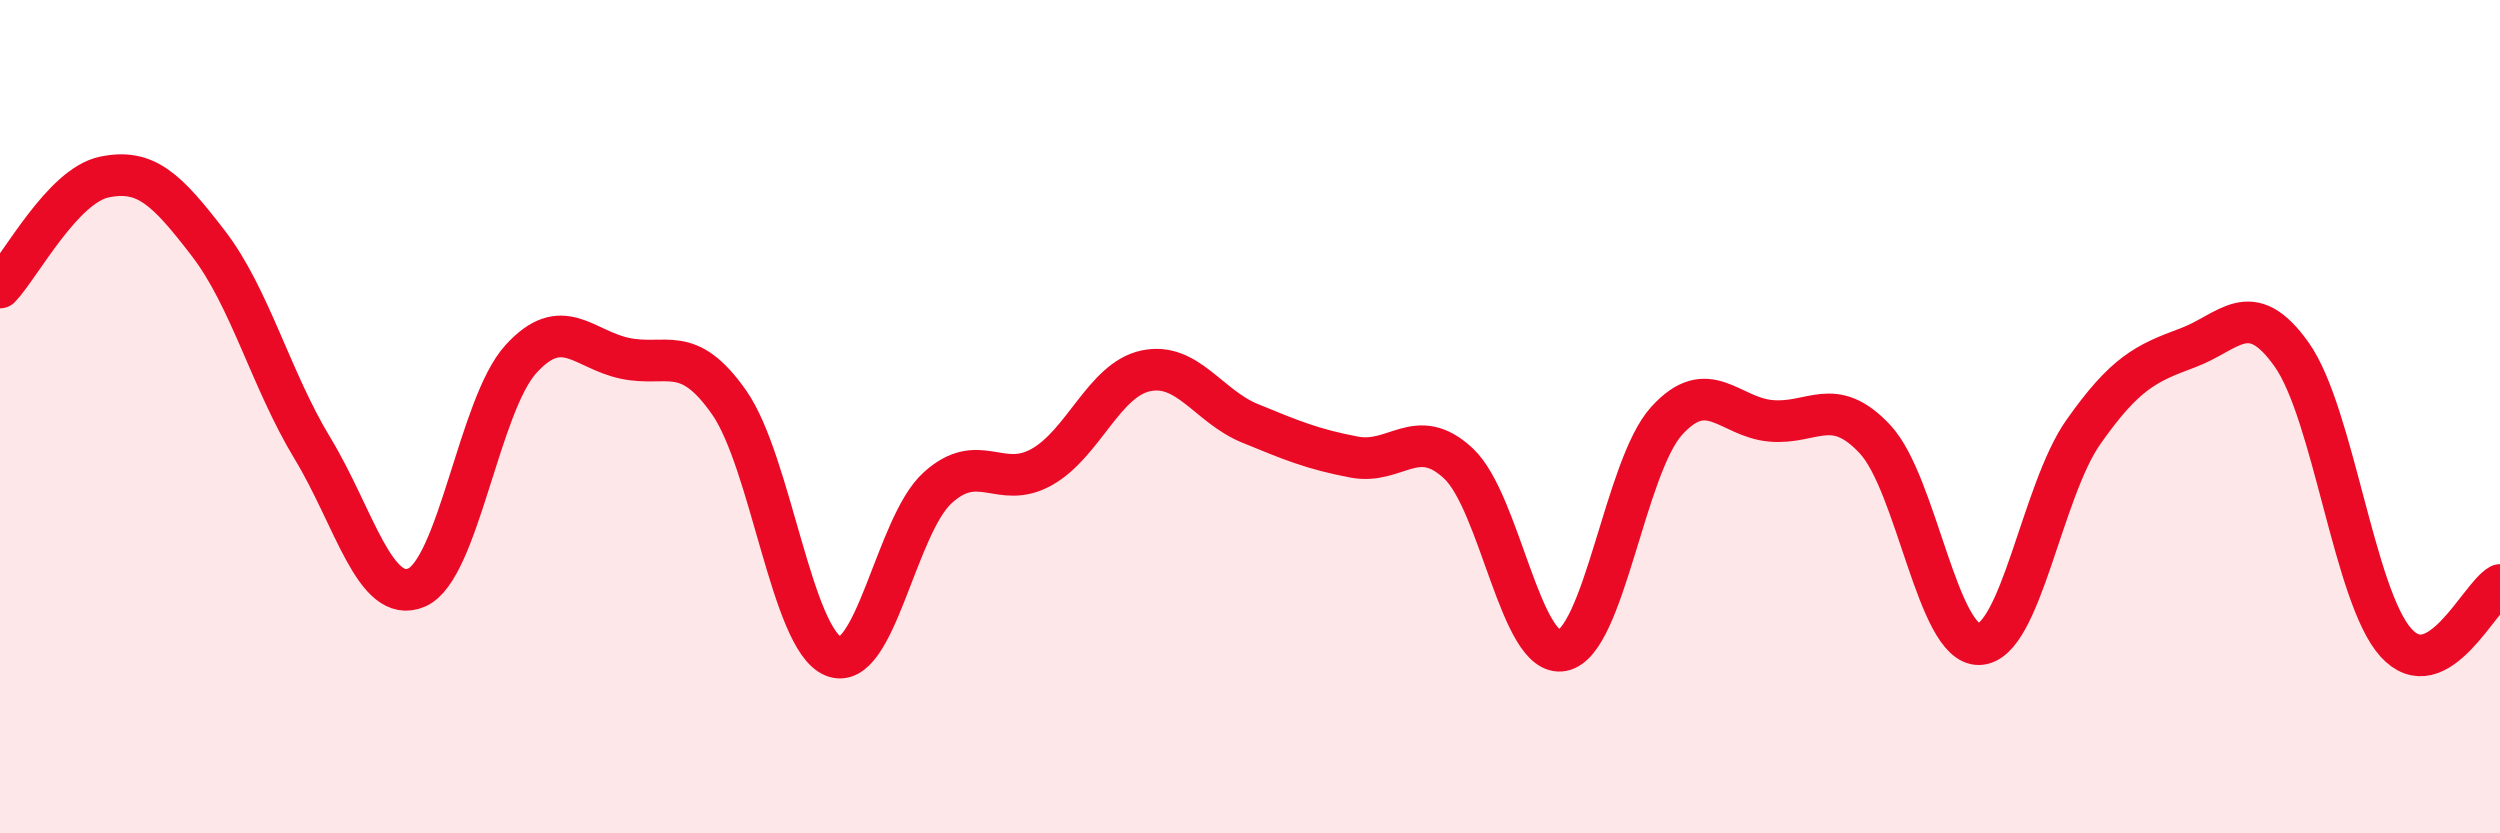
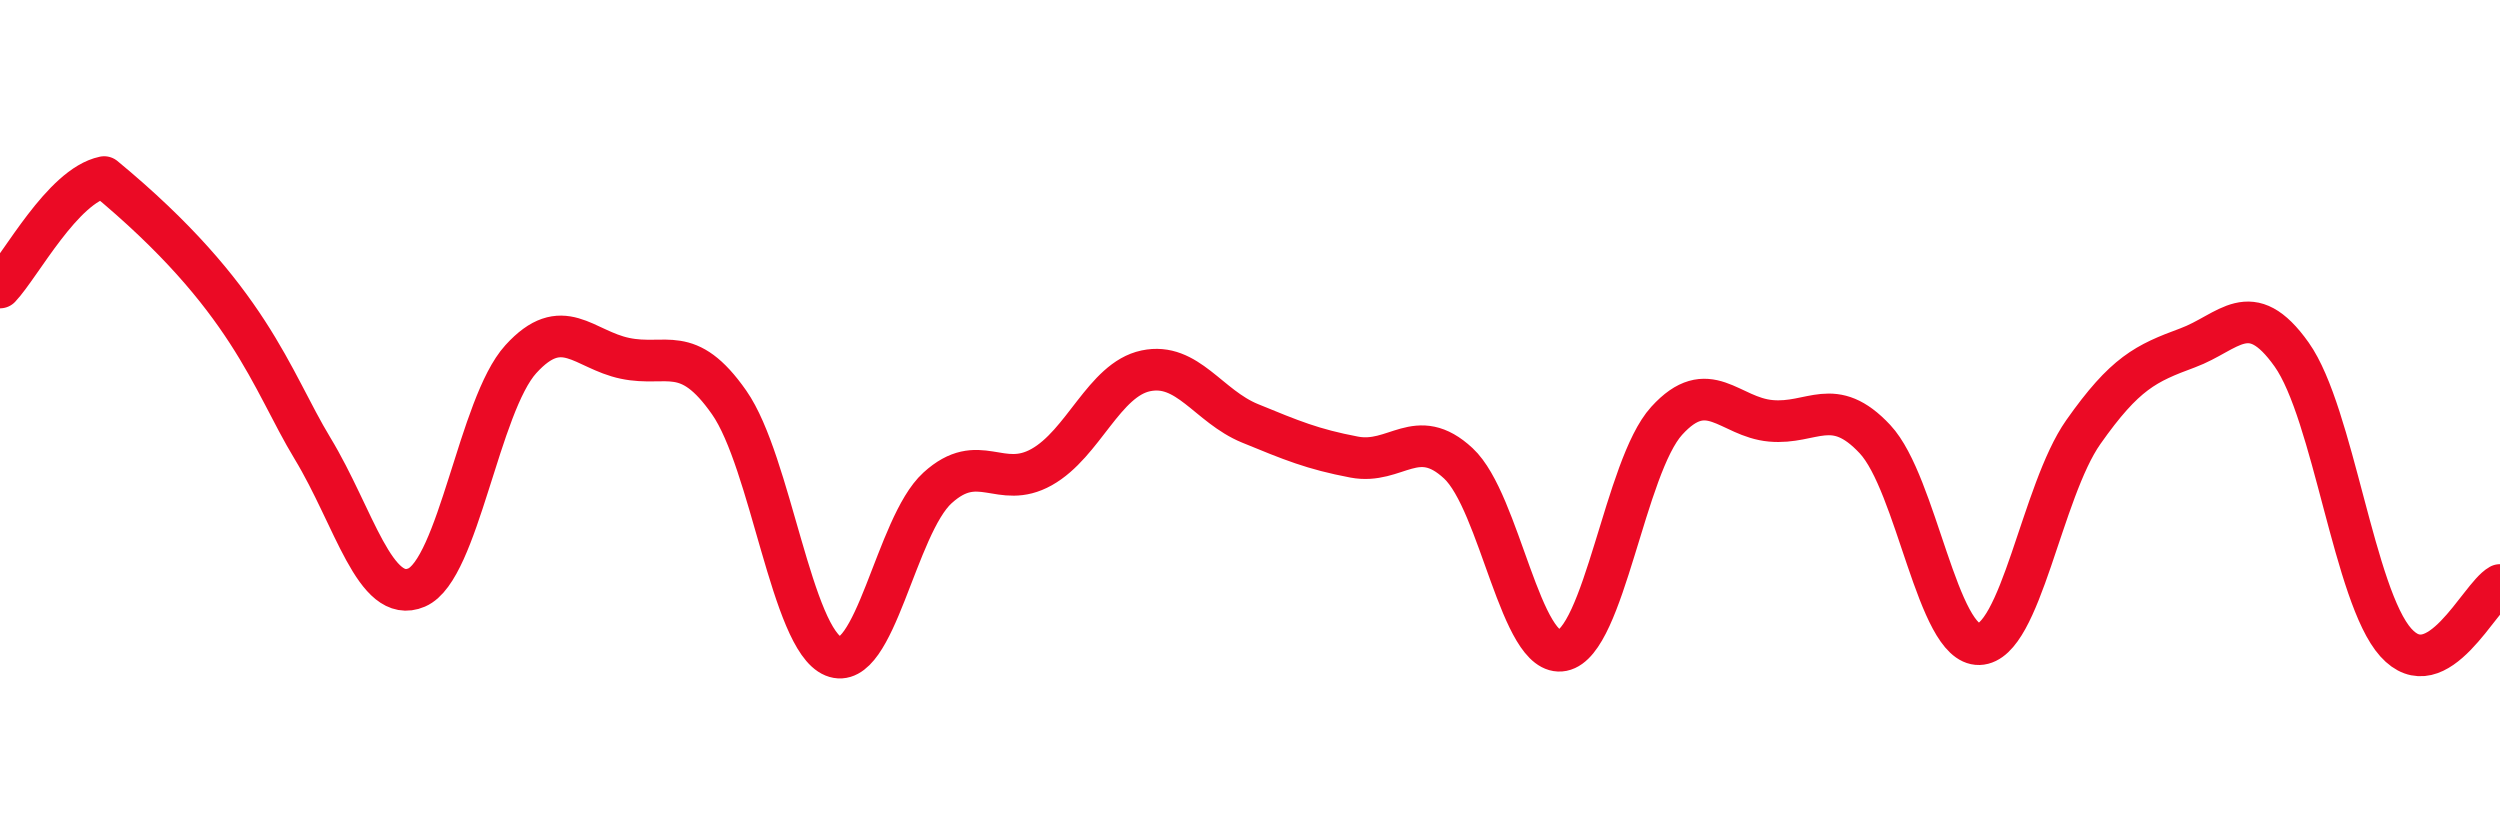
<svg xmlns="http://www.w3.org/2000/svg" width="60" height="20" viewBox="0 0 60 20">
-   <path d="M 0,6.9 C 0.5,6.37 1.5,4.46 2.5,4.25 C 3.5,4.04 4,4.54 5,5.84 C 6,7.14 6.5,9.11 7.5,10.76 C 8.5,12.41 9,14.53 10,14.1 C 11,13.67 11.5,9.72 12.5,8.62 C 13.5,7.52 14,8.39 15,8.6 C 16,8.81 16.5,8.23 17.5,9.66 C 18.5,11.09 19,15.34 20,15.75 C 21,16.16 21.5,12.62 22.5,11.71 C 23.5,10.8 24,11.77 25,11.21 C 26,10.65 26.5,9.11 27.5,8.9 C 28.5,8.69 29,9.75 30,10.16 C 31,10.57 31.5,10.78 32.5,10.97 C 33.5,11.16 34,10.19 35,11.12 C 36,12.05 36.5,15.81 37.5,15.61 C 38.5,15.41 39,11.2 40,10.1 C 41,9 41.5,10.01 42.5,10.1 C 43.5,10.19 44,9.47 45,10.54 C 46,11.61 46.5,15.49 47.5,15.46 C 48.5,15.43 49,11.79 50,10.37 C 51,8.95 51.5,8.72 52.5,8.35 C 53.5,7.98 54,7.1 55,8.51 C 56,9.92 56.5,14.31 57.5,15.42 C 58.5,16.53 59.5,14.32 60,14.04L60 20L0 20Z" fill="#EB0A25" opacity="0.1" stroke-linecap="round" stroke-linejoin="round" />
-   <path d="M 0,6.9 C 0.5,6.37 1.5,4.46 2.5,4.25 C 3.5,4.04 4,4.54 5,5.84 C 6,7.14 6.5,9.11 7.5,10.76 C 8.5,12.41 9,14.53 10,14.1 C 11,13.67 11.5,9.72 12.5,8.62 C 13.5,7.52 14,8.39 15,8.6 C 16,8.81 16.5,8.23 17.5,9.66 C 18.5,11.09 19,15.34 20,15.75 C 21,16.16 21.5,12.62 22.5,11.71 C 23.5,10.8 24,11.77 25,11.21 C 26,10.65 26.5,9.11 27.5,8.9 C 28.5,8.69 29,9.75 30,10.16 C 31,10.57 31.5,10.78 32.5,10.97 C 33.5,11.16 34,10.19 35,11.12 C 36,12.05 36.5,15.81 37.5,15.61 C 38.5,15.41 39,11.2 40,10.1 C 41,9 41.5,10.01 42.5,10.1 C 43.5,10.19 44,9.47 45,10.54 C 46,11.61 46.5,15.49 47.5,15.46 C 48.5,15.43 49,11.79 50,10.37 C 51,8.95 51.5,8.72 52.5,8.35 C 53.5,7.98 54,7.1 55,8.51 C 56,9.92 56.5,14.31 57.5,15.42 C 58.5,16.53 59.5,14.32 60,14.04" stroke="#EB0A25" stroke-width="1" fill="none" stroke-linecap="round" stroke-linejoin="round" />
+   <path d="M 0,6.9 C 0.5,6.37 1.5,4.46 2.5,4.25 C 6,7.14 6.5,9.11 7.5,10.76 C 8.5,12.41 9,14.53 10,14.1 C 11,13.67 11.5,9.72 12.5,8.62 C 13.5,7.52 14,8.39 15,8.6 C 16,8.81 16.5,8.23 17.5,9.66 C 18.5,11.09 19,15.34 20,15.75 C 21,16.16 21.5,12.62 22.5,11.71 C 23.5,10.8 24,11.77 25,11.21 C 26,10.65 26.5,9.11 27.5,8.9 C 28.5,8.69 29,9.75 30,10.16 C 31,10.57 31.5,10.78 32.5,10.97 C 33.5,11.16 34,10.19 35,11.12 C 36,12.05 36.5,15.81 37.5,15.61 C 38.5,15.41 39,11.2 40,10.1 C 41,9 41.5,10.01 42.5,10.1 C 43.5,10.19 44,9.47 45,10.54 C 46,11.61 46.5,15.49 47.5,15.46 C 48.5,15.43 49,11.79 50,10.37 C 51,8.95 51.5,8.72 52.5,8.35 C 53.5,7.98 54,7.1 55,8.51 C 56,9.92 56.5,14.31 57.5,15.42 C 58.5,16.53 59.5,14.32 60,14.04" stroke="#EB0A25" stroke-width="1" fill="none" stroke-linecap="round" stroke-linejoin="round" />
</svg>